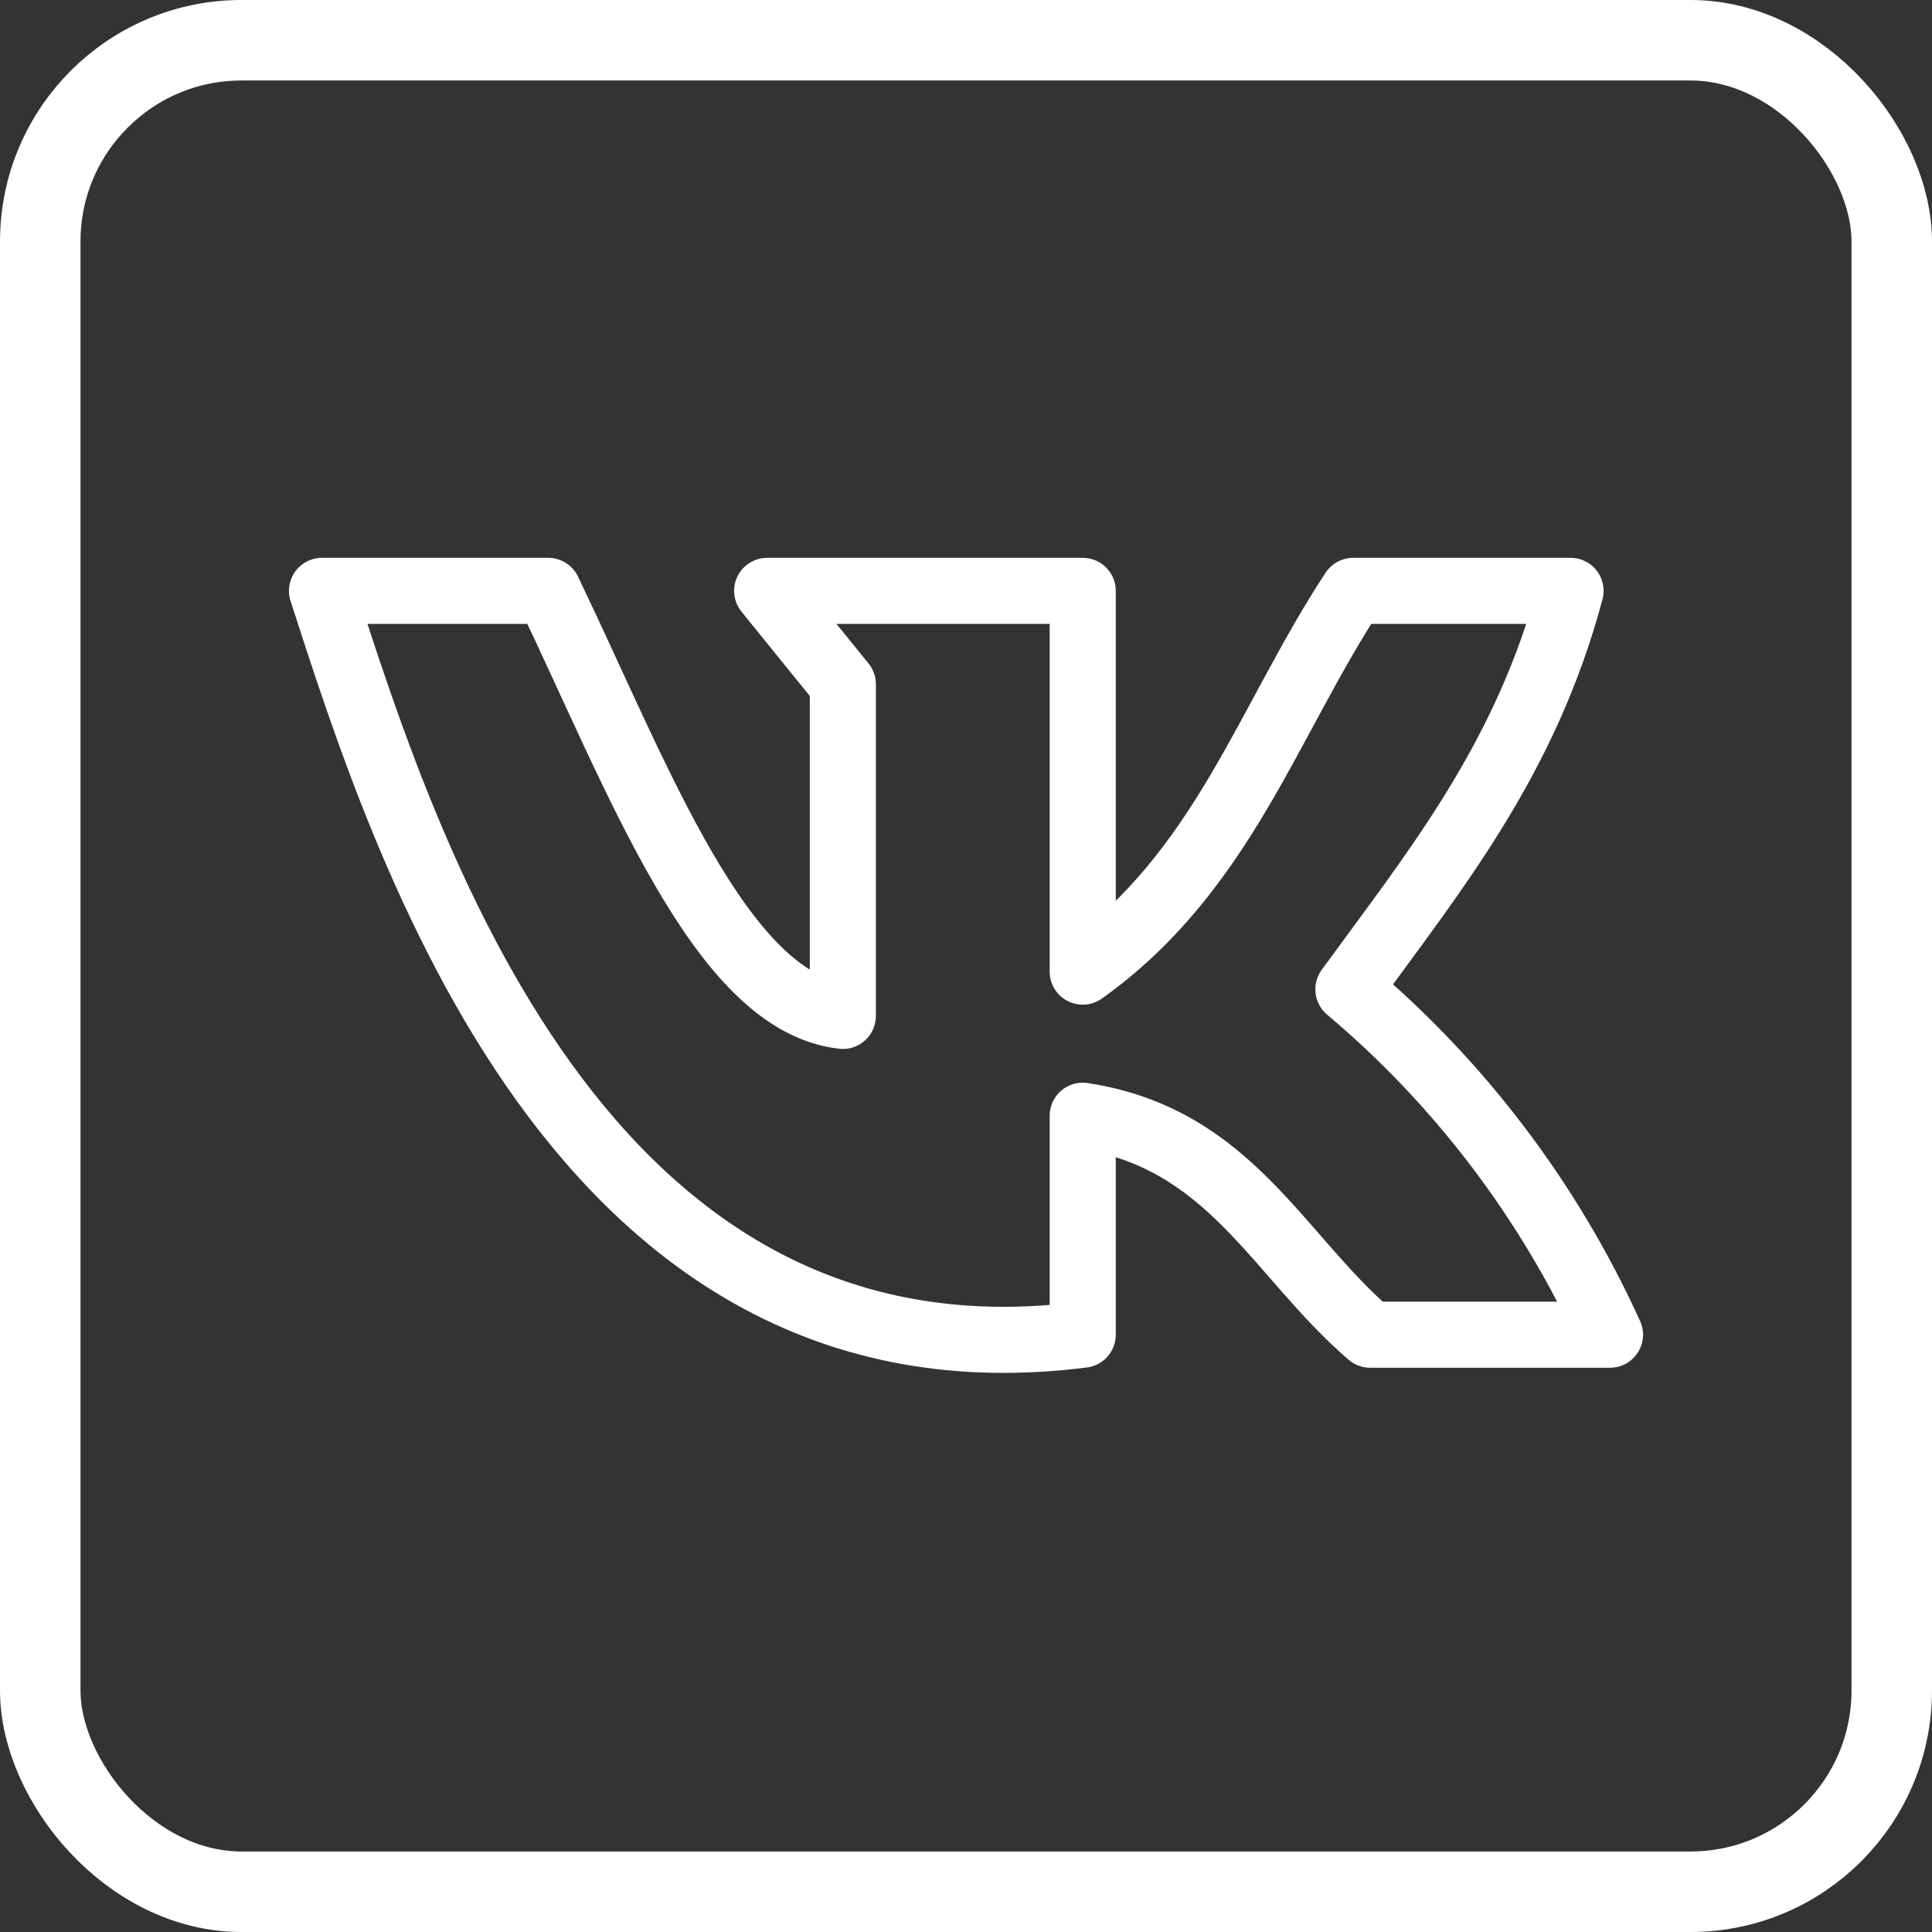
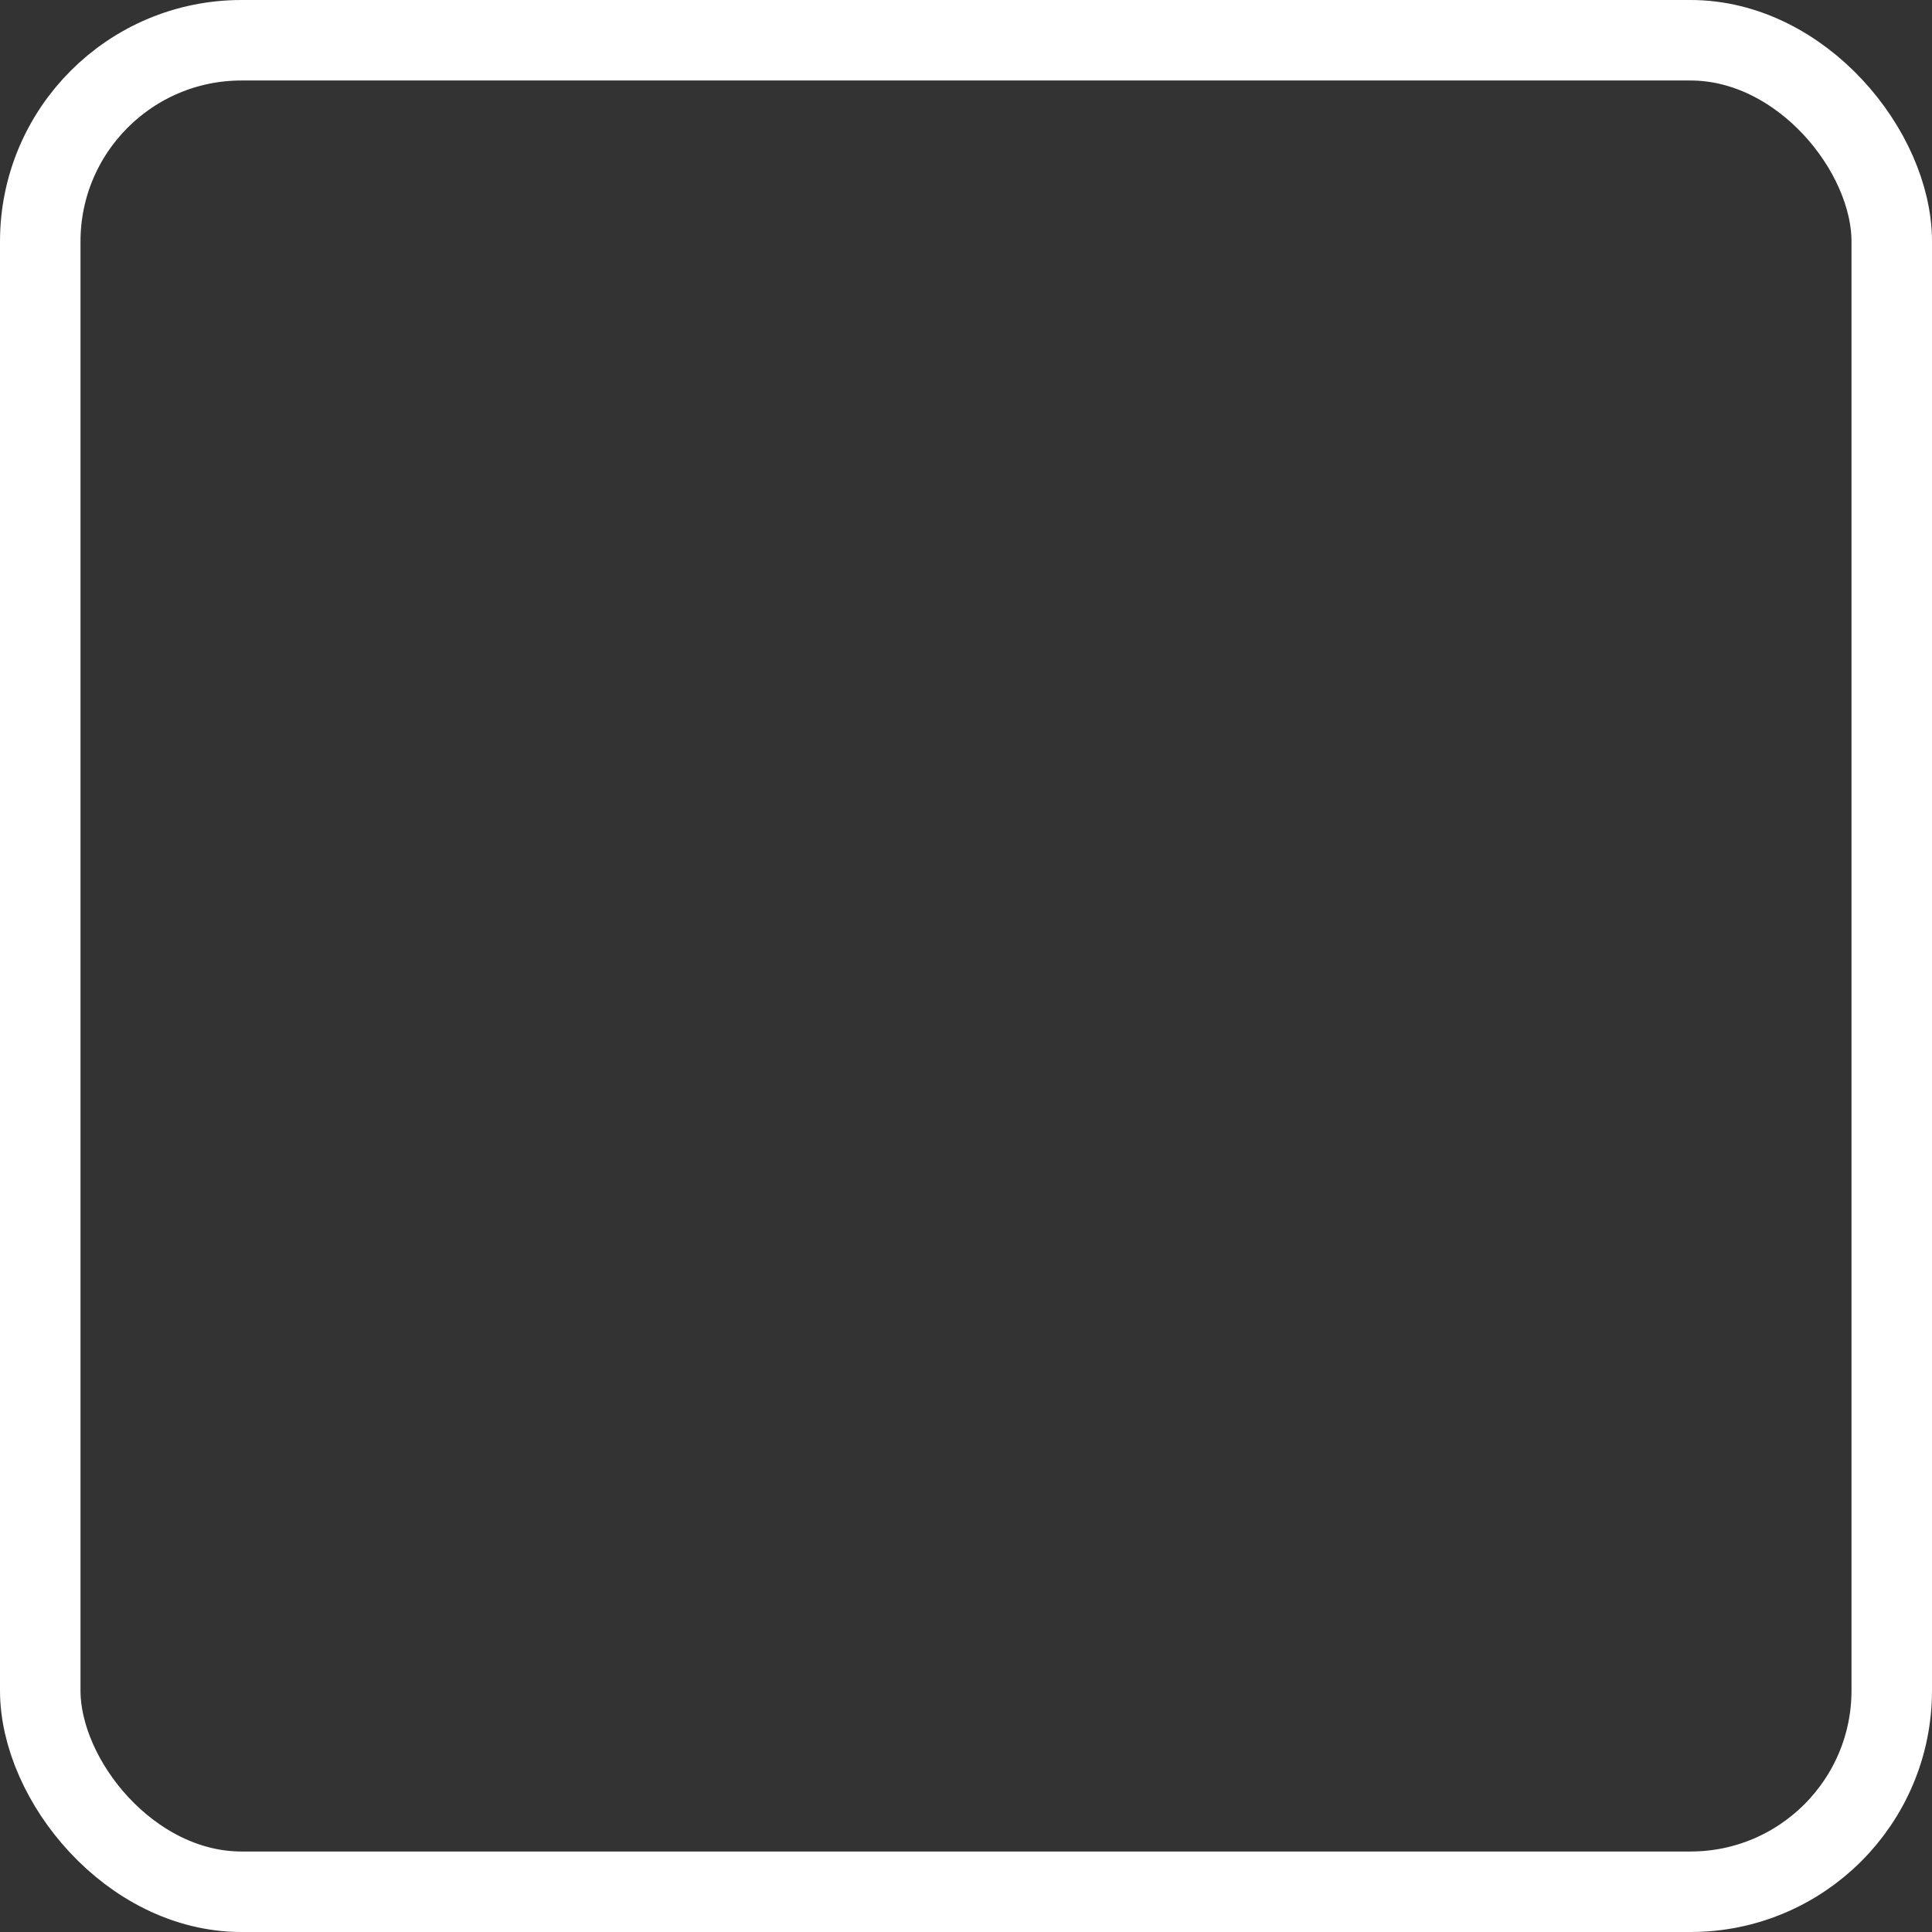
<svg xmlns="http://www.w3.org/2000/svg" width="24" height="24" viewBox="0 0 24 24" fill="none">
  <rect x="0" y="0" width="24" height="24" fill="#333333" stroke="none" />
  <desc>
			Created with Pixso.
	</desc>
  <defs>
    <clipPath id="clip514_1248">
-       <rect id="arcticons:vk" rx="2.5" width="23" height="23" transform="translate(0.5 0.5)" fill="white" fill-opacity="0" />
-     </clipPath>
+       </clipPath>
  </defs>
  <rect id="arcticons:vk" rx="2.5" width="23" height="23" transform="translate(0.5 0.5)" fill="#FFFFFF" fill-opacity="0" />
  <g clip-path="url(#clip514_1248)">
-     <path id="Vector" d="M13.45 13.86C15.28 14.14 15.86 15.58 17.02 16.58L20 16.58C19.25 14.93 18.14 13.46 16.75 12.29C17.82 10.82 18.95 9.44 19.51 7.34L16.81 7.34C15.75 8.95 15.19 10.83 13.45 12.07L13.45 7.34L9.53 7.34L10.47 8.5L10.47 12.62C8.95 12.45 7.93 9.67 6.81 7.34L4 7.34C5.02 10.49 7.18 17.38 13.45 16.58L13.45 13.86Z" stroke="#FFFFFF" stroke-opacity="1" stroke-width="0.821" stroke-linejoin="round" />
+     <path id="Vector" d="M13.45 13.86C15.28 14.14 15.86 15.58 17.02 16.58L20 16.58C17.82 10.82 18.95 9.44 19.51 7.34L16.81 7.34C15.75 8.95 15.19 10.83 13.45 12.07L13.45 7.34L9.53 7.34L10.47 8.5L10.47 12.62C8.95 12.45 7.93 9.67 6.81 7.34L4 7.34C5.02 10.49 7.18 17.38 13.45 16.58L13.45 13.86Z" stroke="#FFFFFF" stroke-opacity="1" stroke-width="0.821" stroke-linejoin="round" />
  </g>
  <rect id="arcticons:vk" rx="2.5" width="23" height="23" transform="translate(0.5 0.5)" stroke="#FFFFFF" stroke-opacity="1" stroke-width="1" />
</svg>